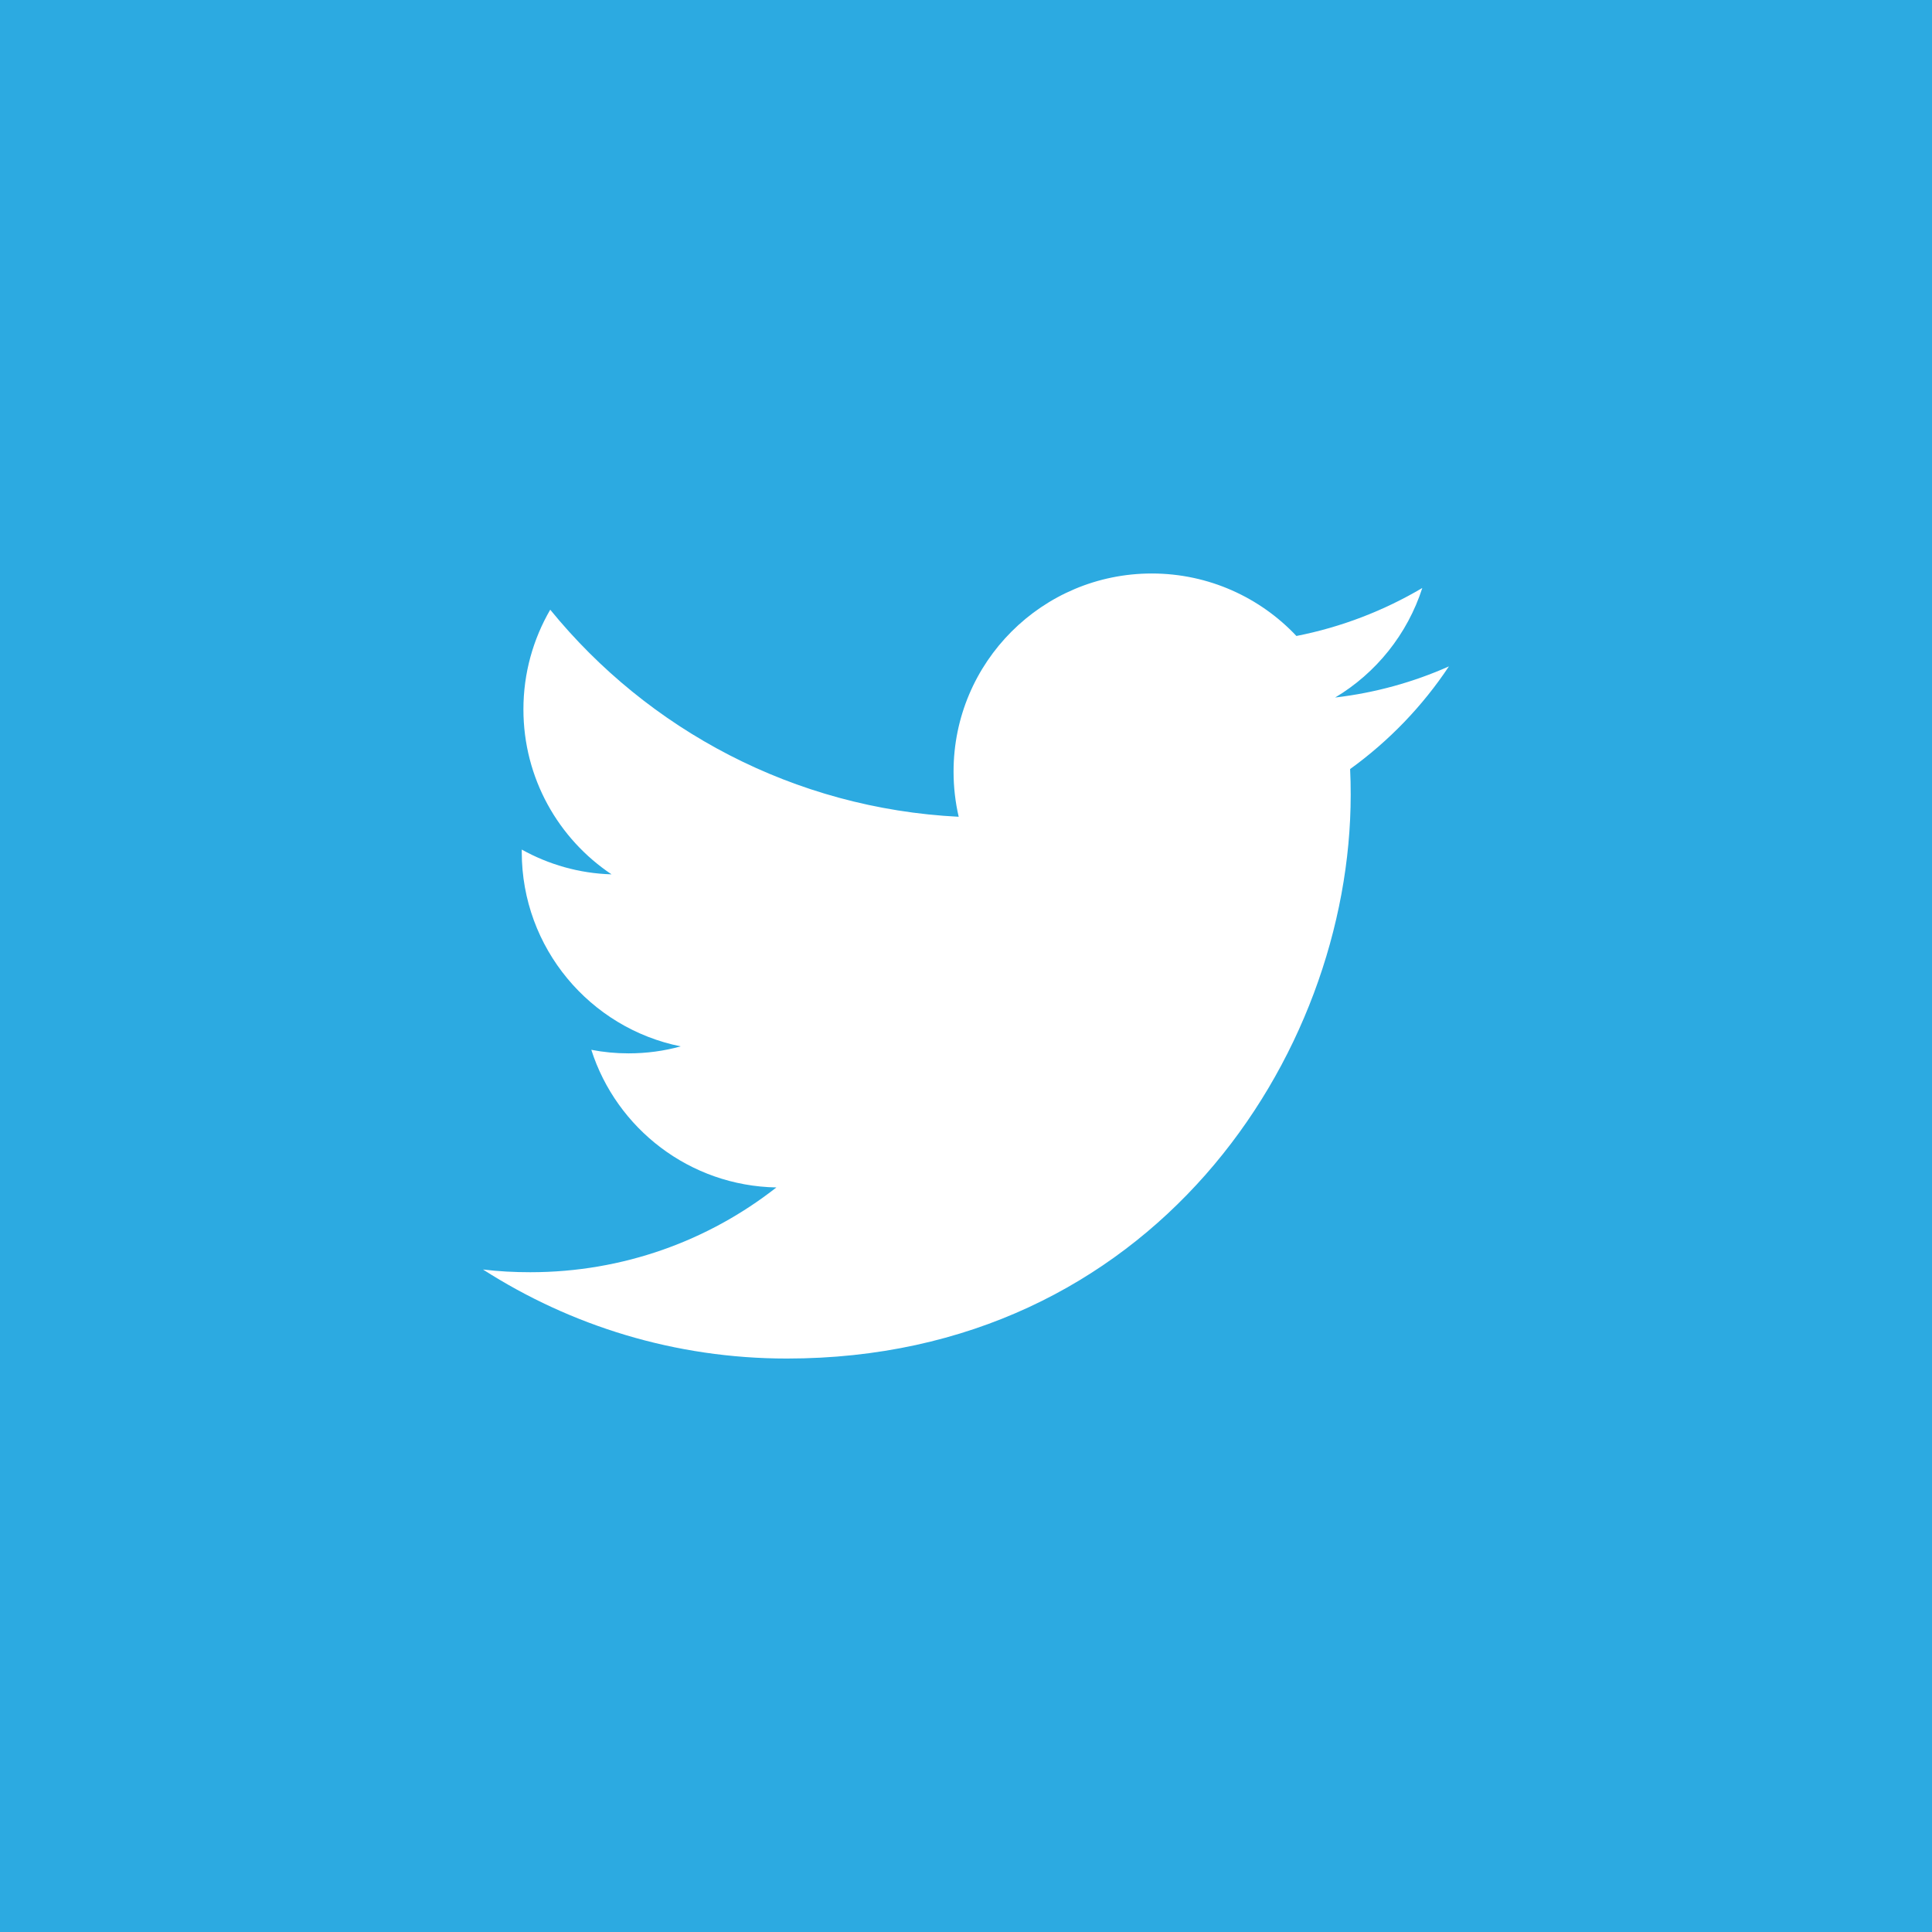
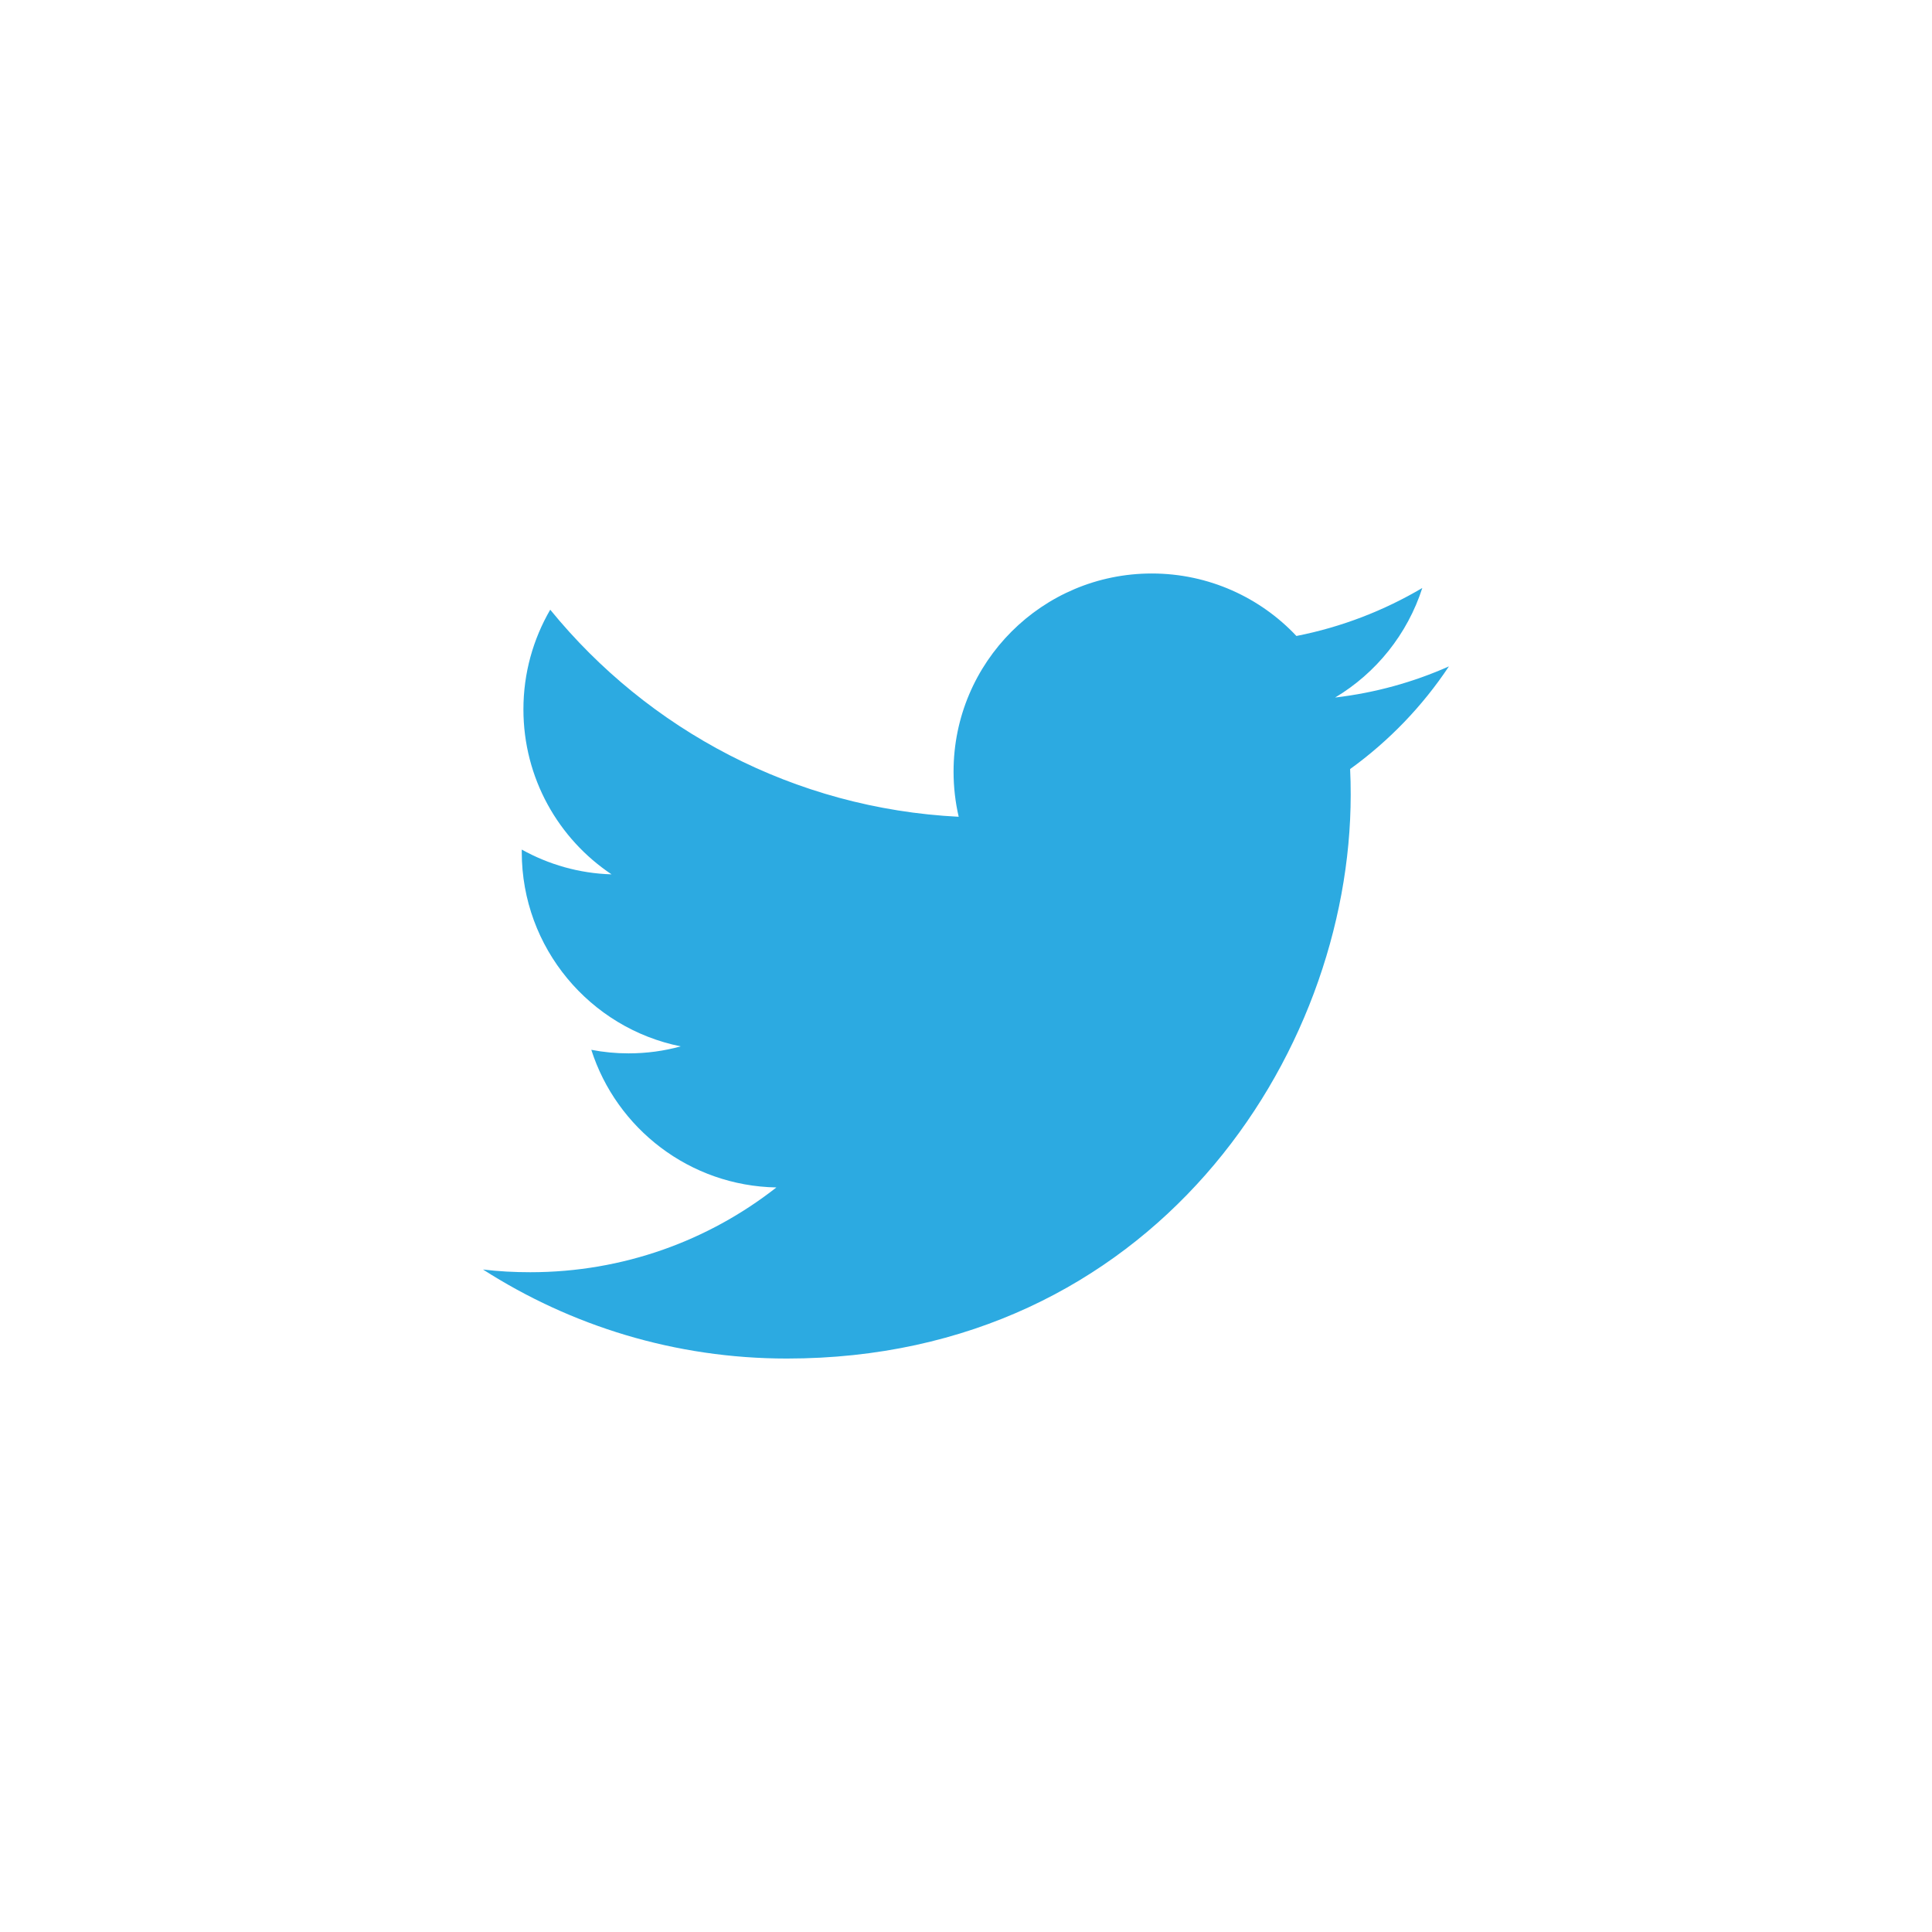
<svg xmlns="http://www.w3.org/2000/svg" version="1.1" id="Layer_1" x="0px" y="0px" width="50px" height="50px" viewBox="0 0 50 50" enable-background="new 0 0 50 50" xml:space="preserve">
-   <path fill="#2CAAE1" d="M0,0v50h50V0H0z M34.941,19.903c0.011,0.22,0.015,0.439,0.015,0.663c0,6.778-5.159,14.593-14.593,14.593  c-2.897,0-5.592-0.849-7.863-2.304c0.403,0.049,0.81,0.07,1.224,0.07c2.405,0,4.614-0.818,6.369-2.194  c-2.243-0.04-4.138-1.523-4.79-3.562c0.313,0.061,0.633,0.092,0.964,0.092c0.468,0,0.921-0.062,1.35-0.181  c-2.344-0.47-4.114-2.545-4.114-5.029c0-0.021,0-0.042,0-0.064c0.693,0.385,1.483,0.617,2.324,0.641  c-1.376-0.919-2.281-2.49-2.281-4.27c0-0.94,0.253-1.819,0.694-2.579c2.528,3.104,6.31,5.145,10.571,5.359  c-0.087-0.375-0.133-0.766-0.133-1.169c0-2.832,2.296-5.127,5.13-5.127c1.474,0,2.808,0.623,3.743,1.617  c1.167-0.229,2.266-0.656,3.258-1.242c-0.385,1.196-1.196,2.203-2.256,2.835c1.038-0.122,2.026-0.397,2.945-0.806  C36.813,18.277,35.943,19.18,34.941,19.903z" />
+   <path fill="#2CAAE1" d="M0,0h50V0H0z M34.941,19.903c0.011,0.22,0.015,0.439,0.015,0.663c0,6.778-5.159,14.593-14.593,14.593  c-2.897,0-5.592-0.849-7.863-2.304c0.403,0.049,0.81,0.07,1.224,0.07c2.405,0,4.614-0.818,6.369-2.194  c-2.243-0.04-4.138-1.523-4.79-3.562c0.313,0.061,0.633,0.092,0.964,0.092c0.468,0,0.921-0.062,1.35-0.181  c-2.344-0.47-4.114-2.545-4.114-5.029c0-0.021,0-0.042,0-0.064c0.693,0.385,1.483,0.617,2.324,0.641  c-1.376-0.919-2.281-2.49-2.281-4.27c0-0.94,0.253-1.819,0.694-2.579c2.528,3.104,6.31,5.145,10.571,5.359  c-0.087-0.375-0.133-0.766-0.133-1.169c0-2.832,2.296-5.127,5.13-5.127c1.474,0,2.808,0.623,3.743,1.617  c1.167-0.229,2.266-0.656,3.258-1.242c-0.385,1.196-1.196,2.203-2.256,2.835c1.038-0.122,2.026-0.397,2.945-0.806  C36.813,18.277,35.943,19.18,34.941,19.903z" />
</svg>